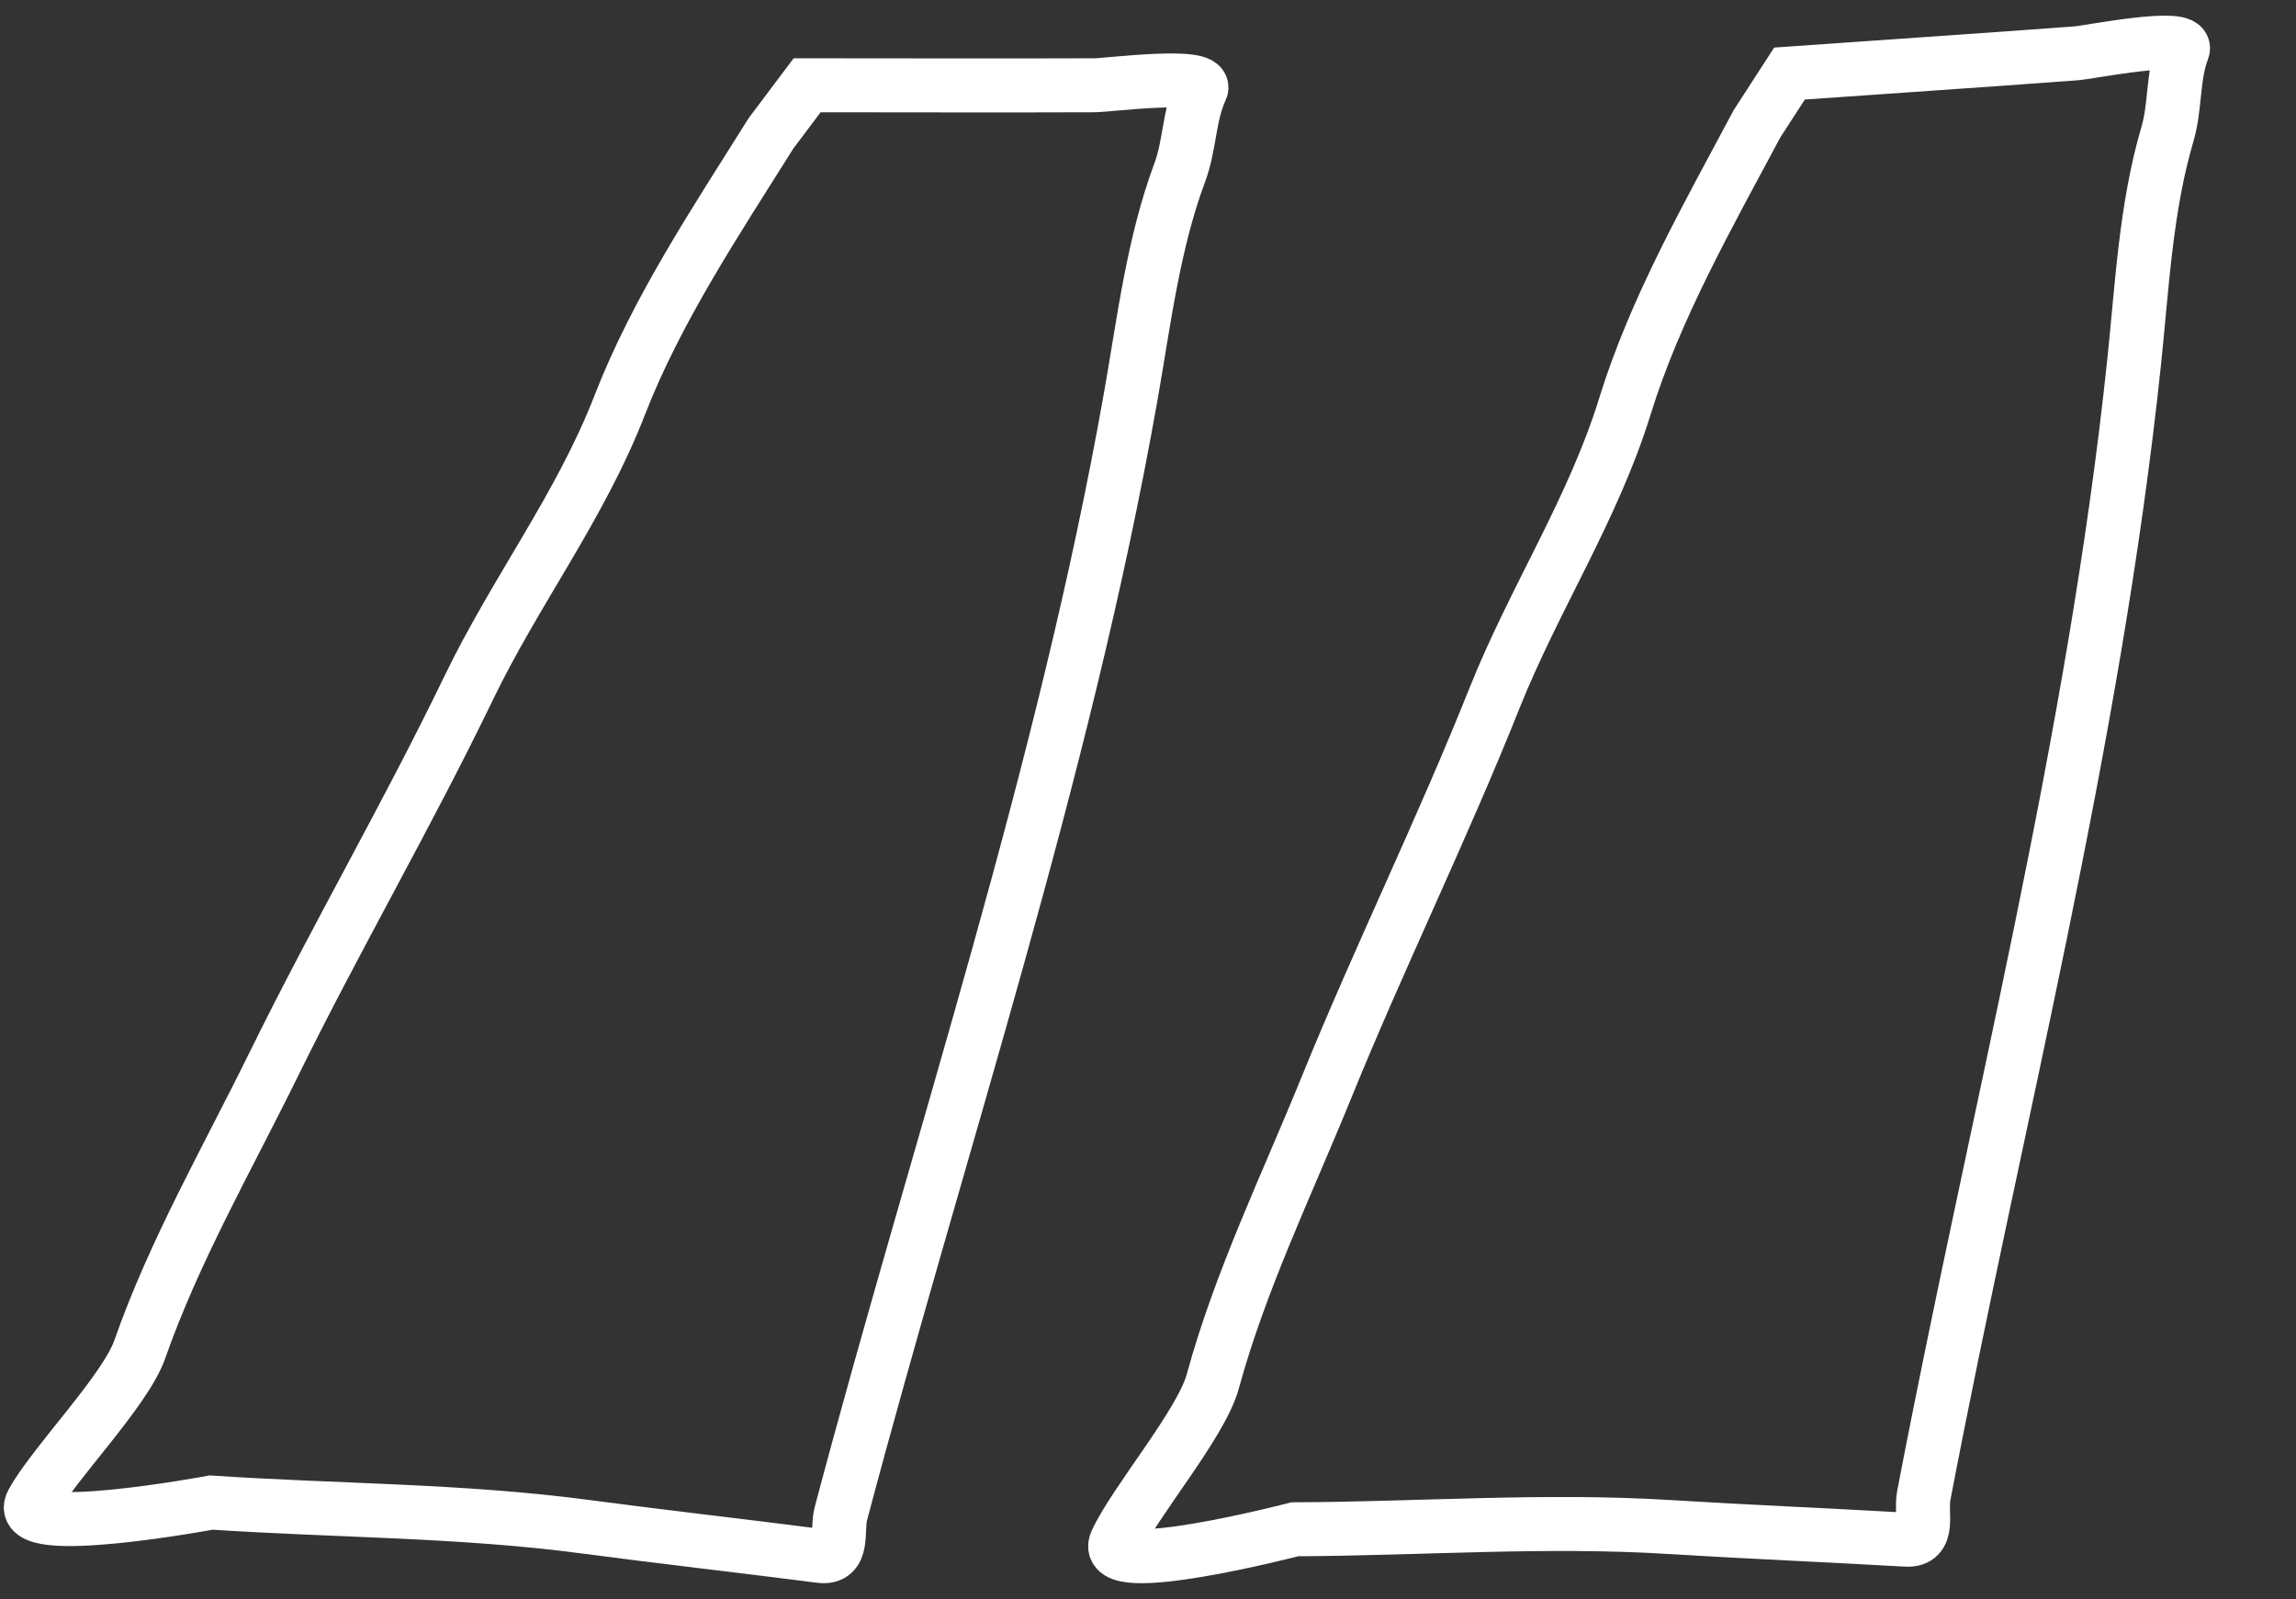
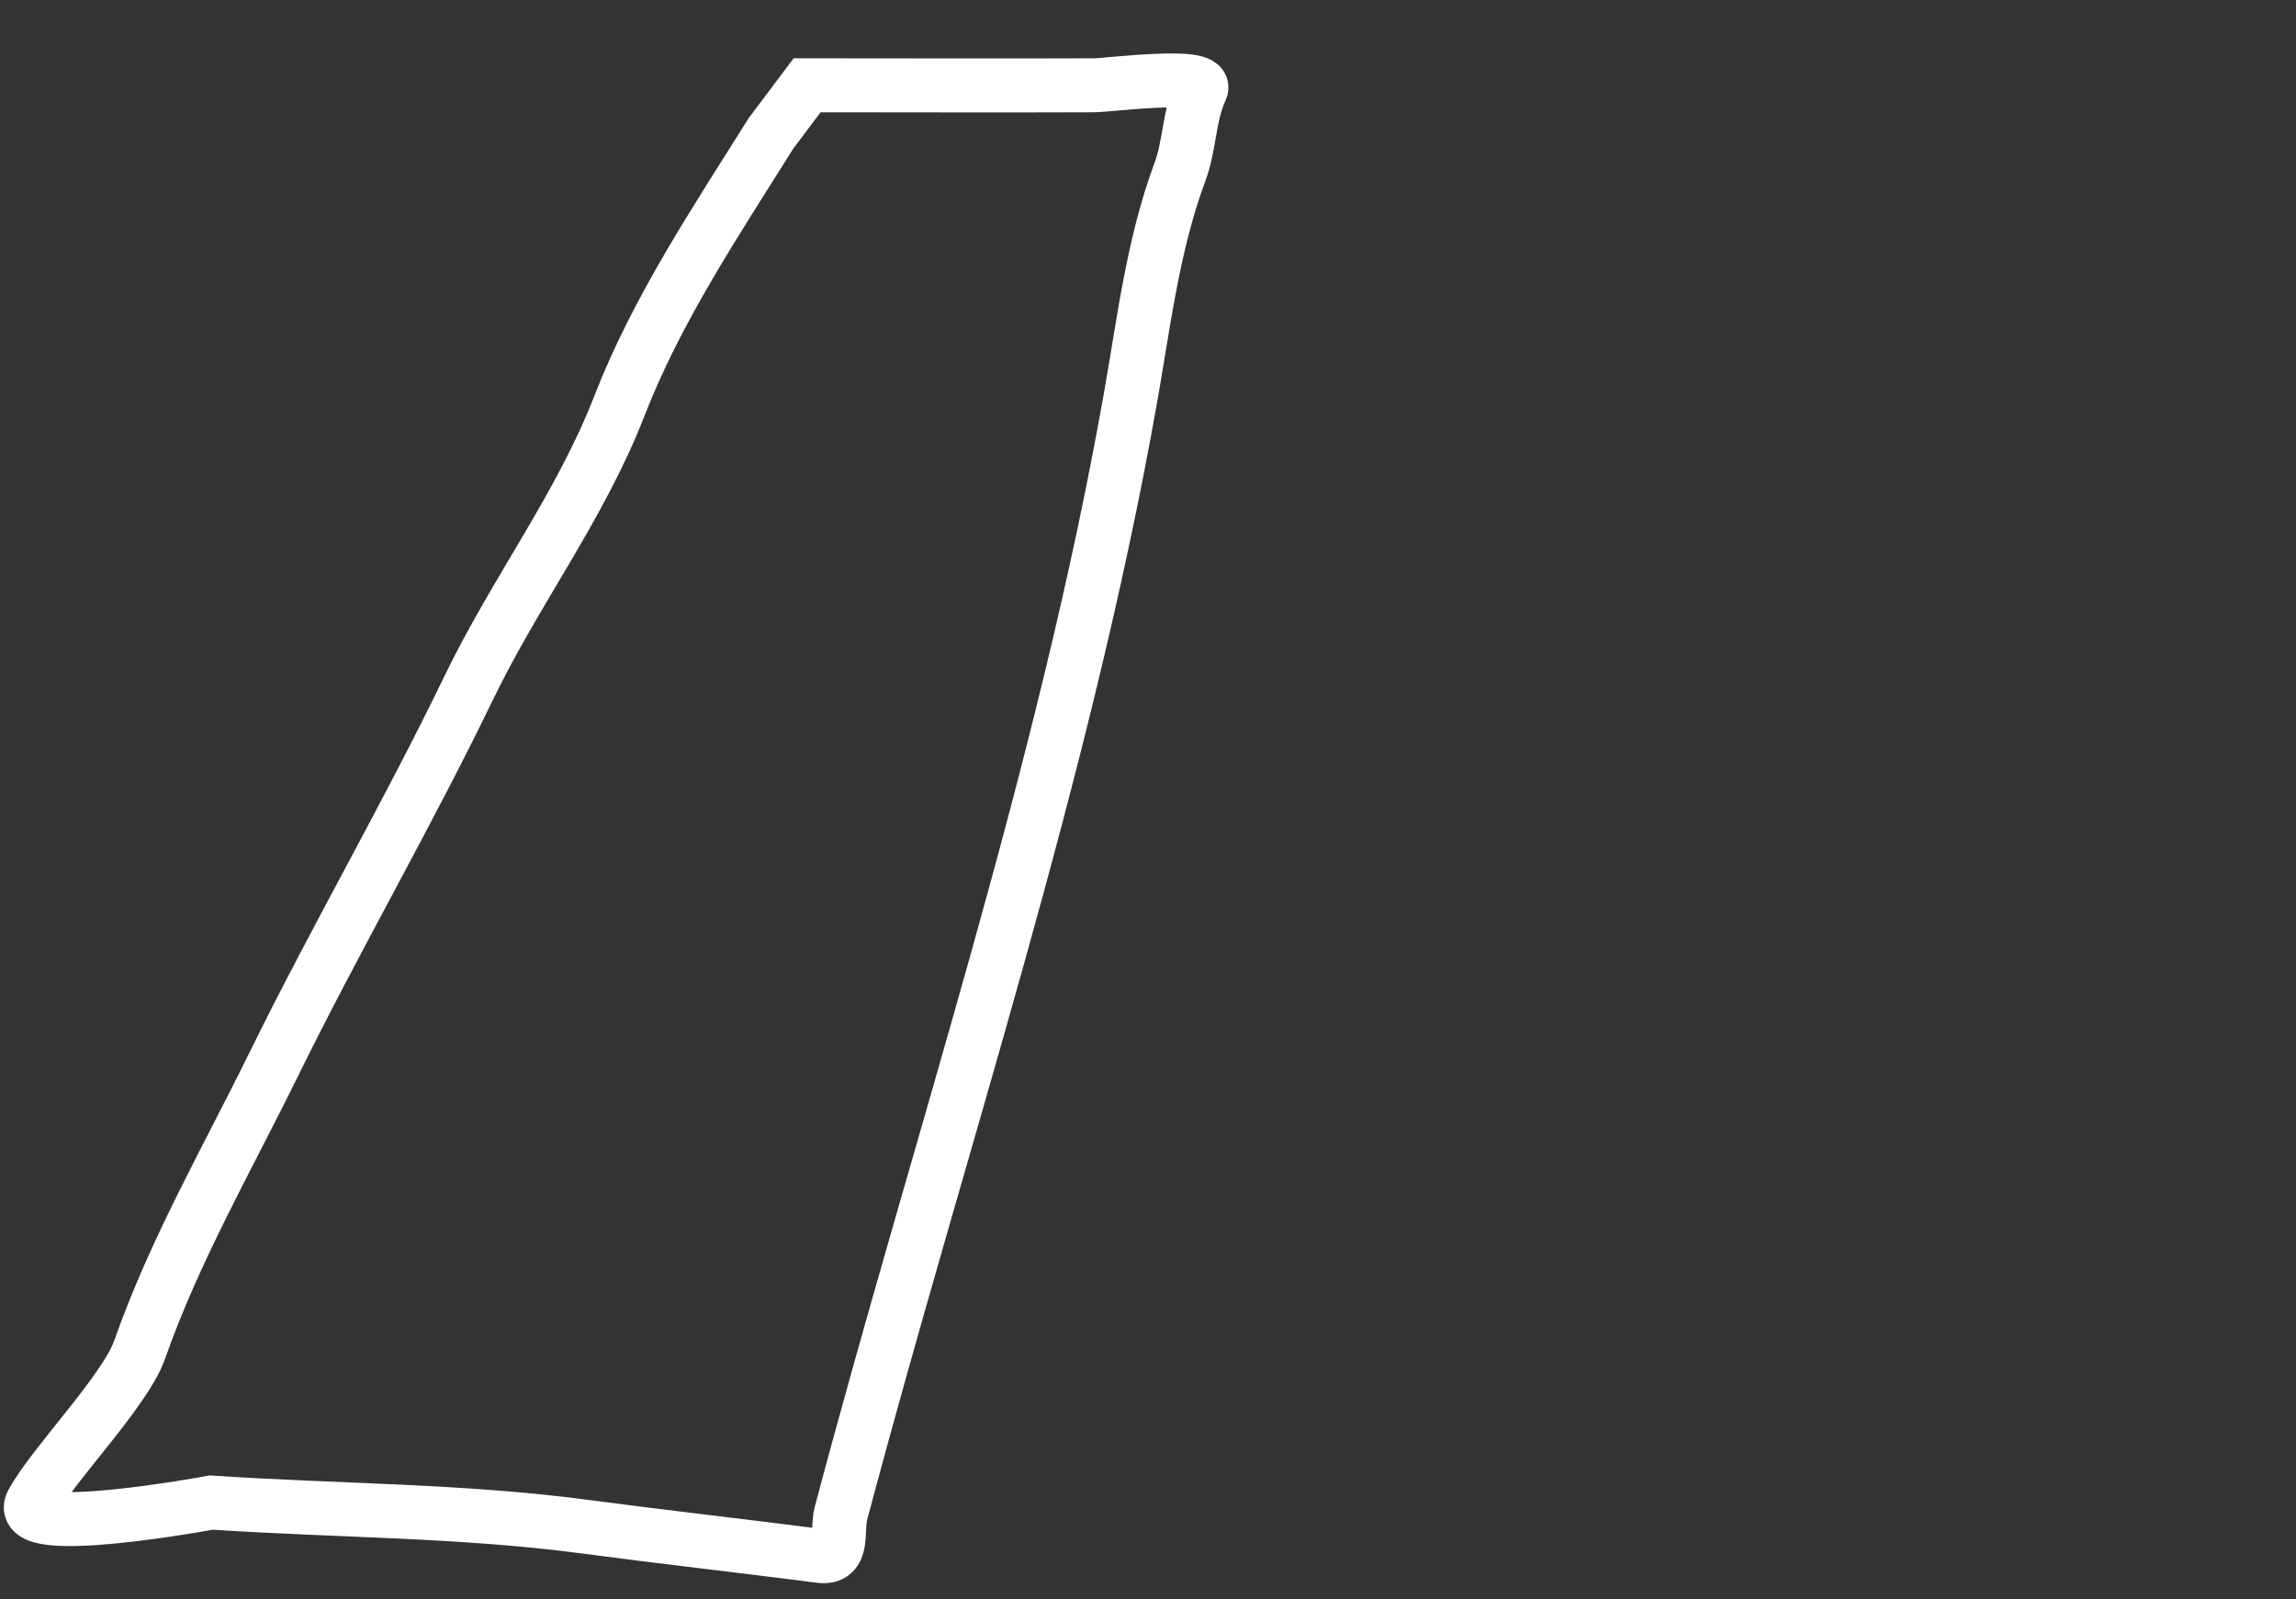
<svg xmlns="http://www.w3.org/2000/svg" width="112" height="78" viewBox="0 0 112 78" fill="none">
  <rect x="0" y="0" width="112" height="78" fill="#333333" stroke="none" />
  <path d="M53.431 4.159C48.745 4.178 44.058 4.159 39.372 4.159L37.611 6.502C34.946 10.757 32.042 15.091 30.222 19.782C28.316 24.696 25.143 28.836 22.866 33.551C19.86 39.776 16.389 45.736 13.341 51.941C11.104 56.494 8.496 61.026 6.817 65.823C6.107 67.852 2.61 71.395 1.573 73.293C0.582 75.105 10.307 73.293 10.307 73.293C16.366 73.698 22.486 73.666 28.509 74.465C32.343 74.974 36.178 75.404 40.008 75.897C41.209 76.052 40.797 74.669 41.019 73.831C45.832 55.689 51.891 37.838 55.16 19.327C55.809 15.651 56.251 11.895 57.558 8.39C58.045 7.083 57.998 5.61 58.585 4.354C58.975 3.52 53.997 4.156 53.431 4.159Z" stroke="white" stroke-width="2.633" stroke-linecap="round" />
-   <path d="M101.318 2.598C96.645 2.947 91.968 3.257 87.293 3.587L85.701 6.049C83.342 10.481 80.751 15.008 79.265 19.816C77.71 24.852 74.836 29.205 72.897 34.068C70.335 40.489 67.293 46.679 64.689 53.083C62.778 57.782 60.495 62.487 59.158 67.39C58.592 69.464 55.354 73.244 54.452 75.21C53.592 77.087 63.165 74.596 63.165 74.596C69.237 74.573 75.34 74.11 81.405 74.484C85.264 74.722 89.121 74.881 92.976 75.103C94.185 75.173 93.676 73.823 93.839 72.971C97.363 54.535 102.151 36.302 104.11 17.607C104.499 13.895 104.675 10.116 105.732 6.529C106.126 5.191 105.975 3.724 106.473 2.43C106.803 1.571 101.882 2.556 101.318 2.598Z" stroke="white" stroke-width="2.633" stroke-linecap="round" />
</svg>